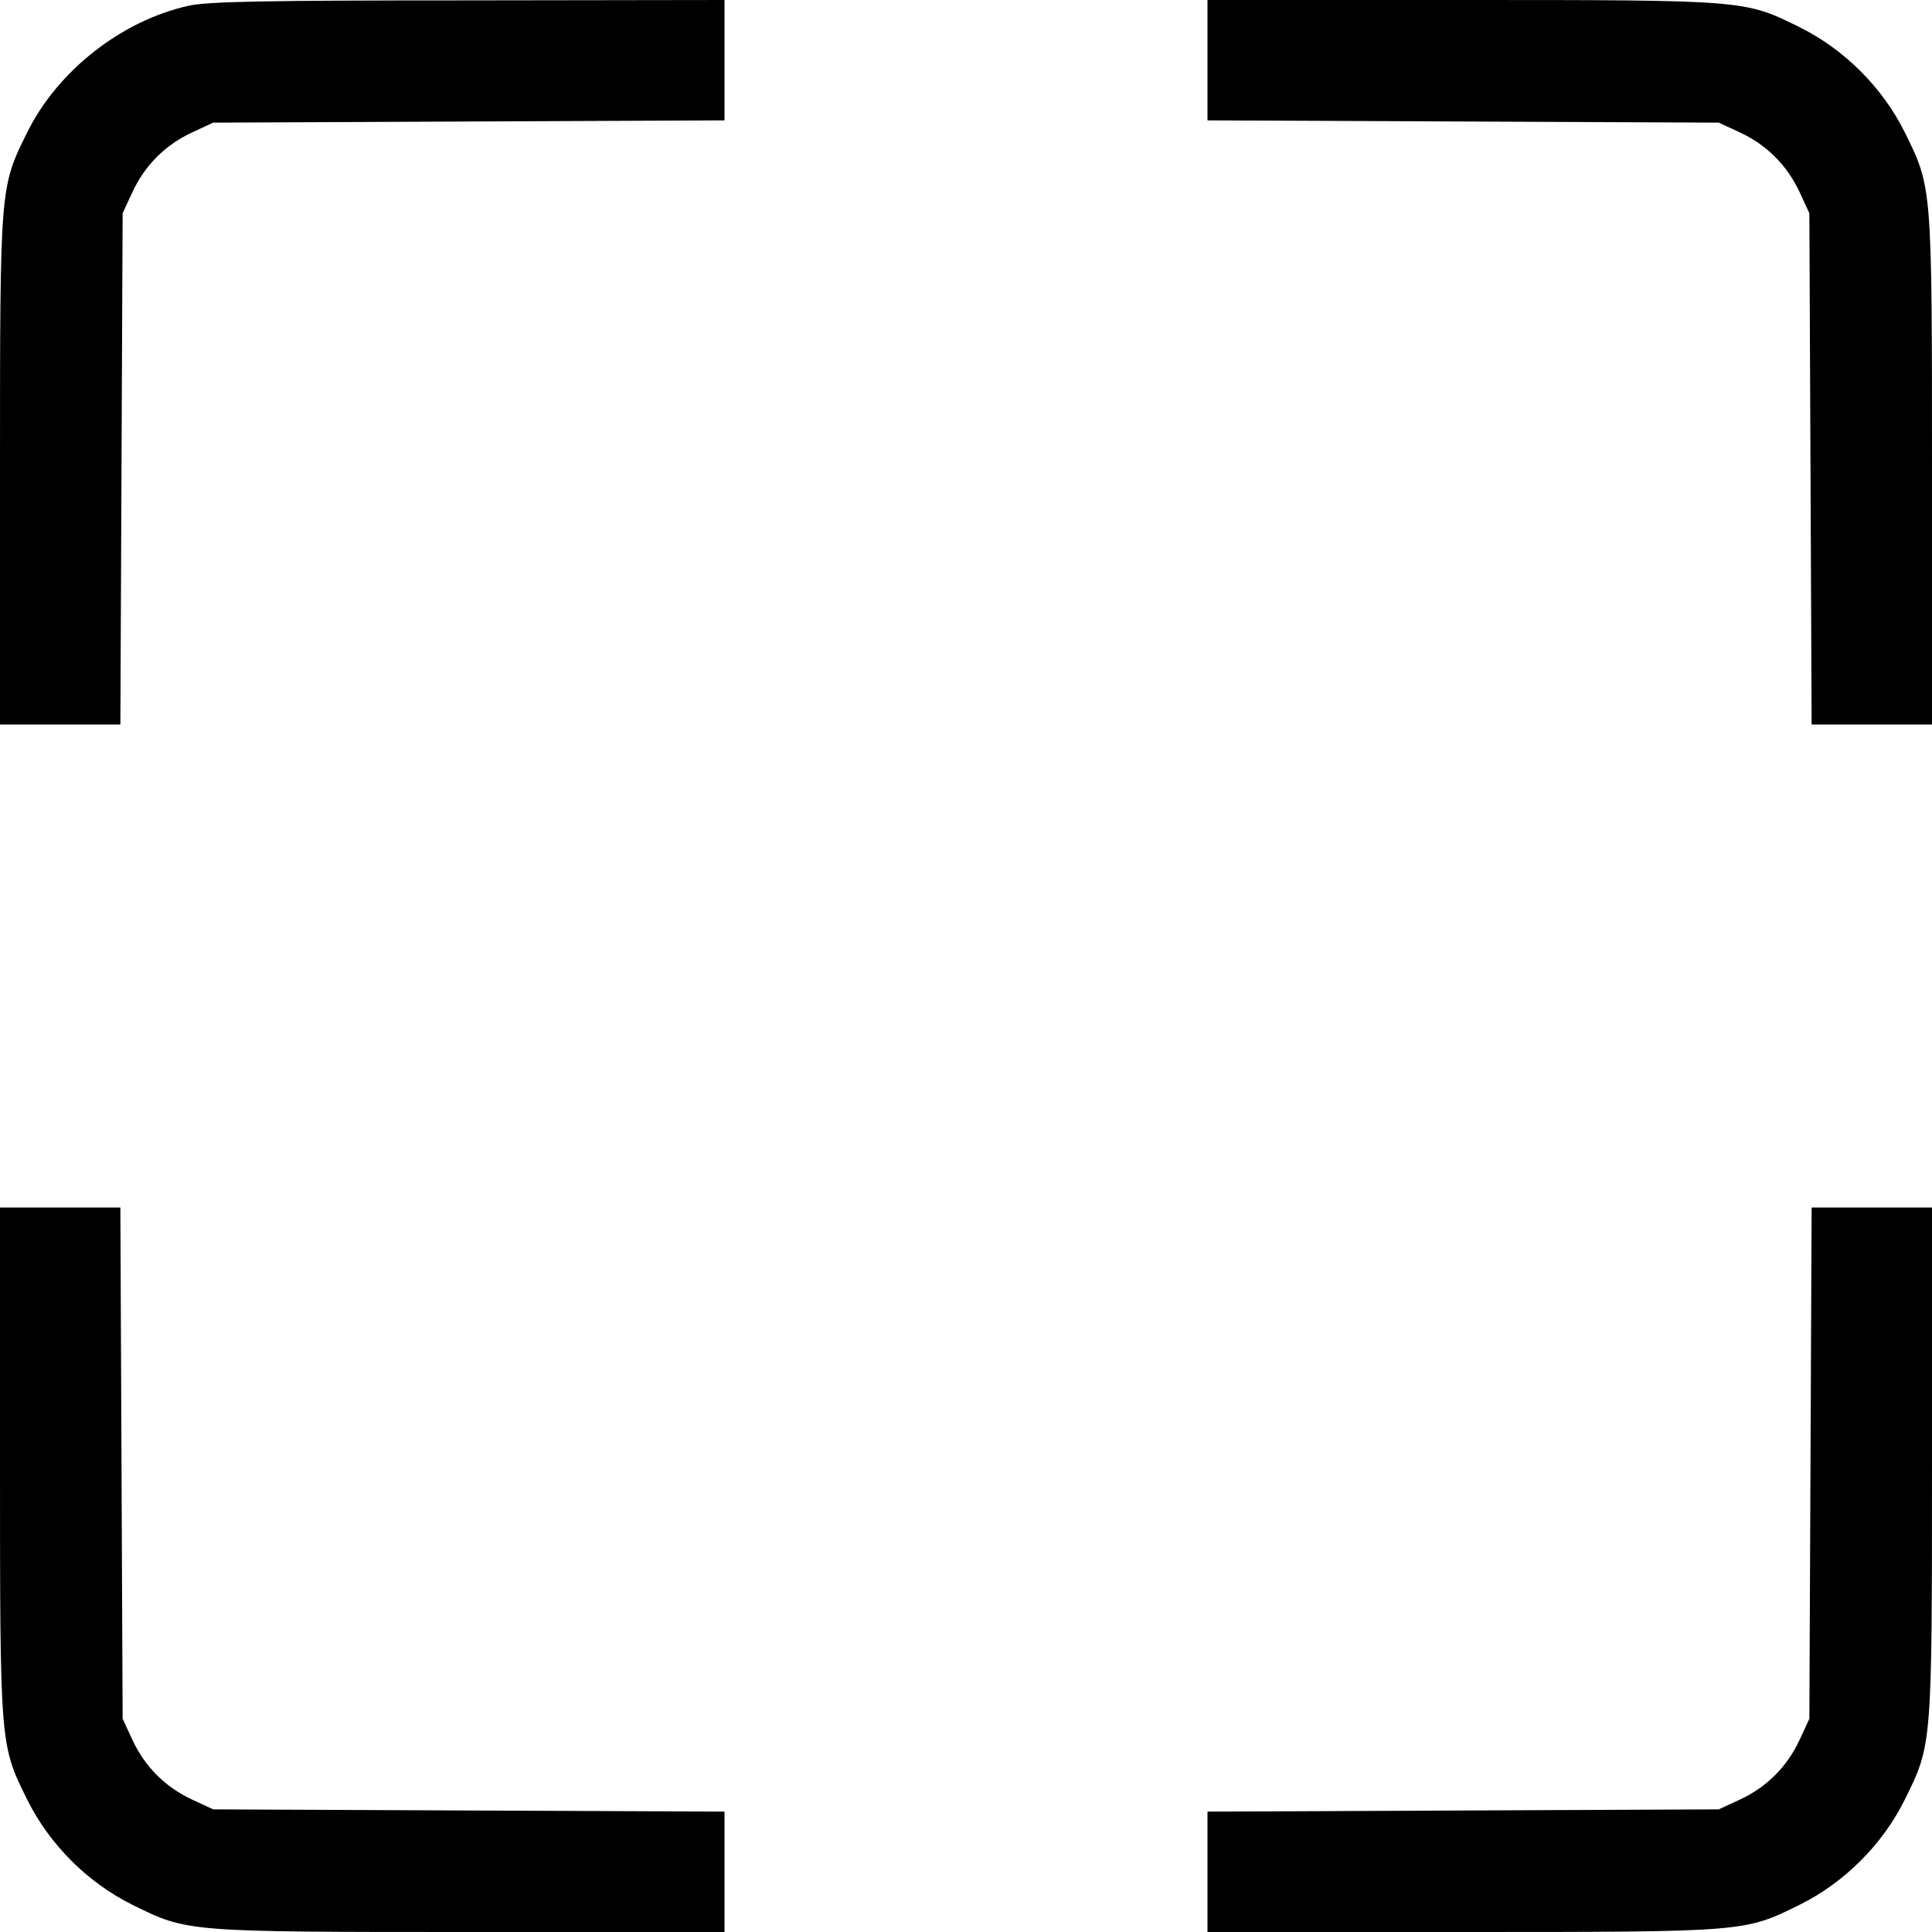
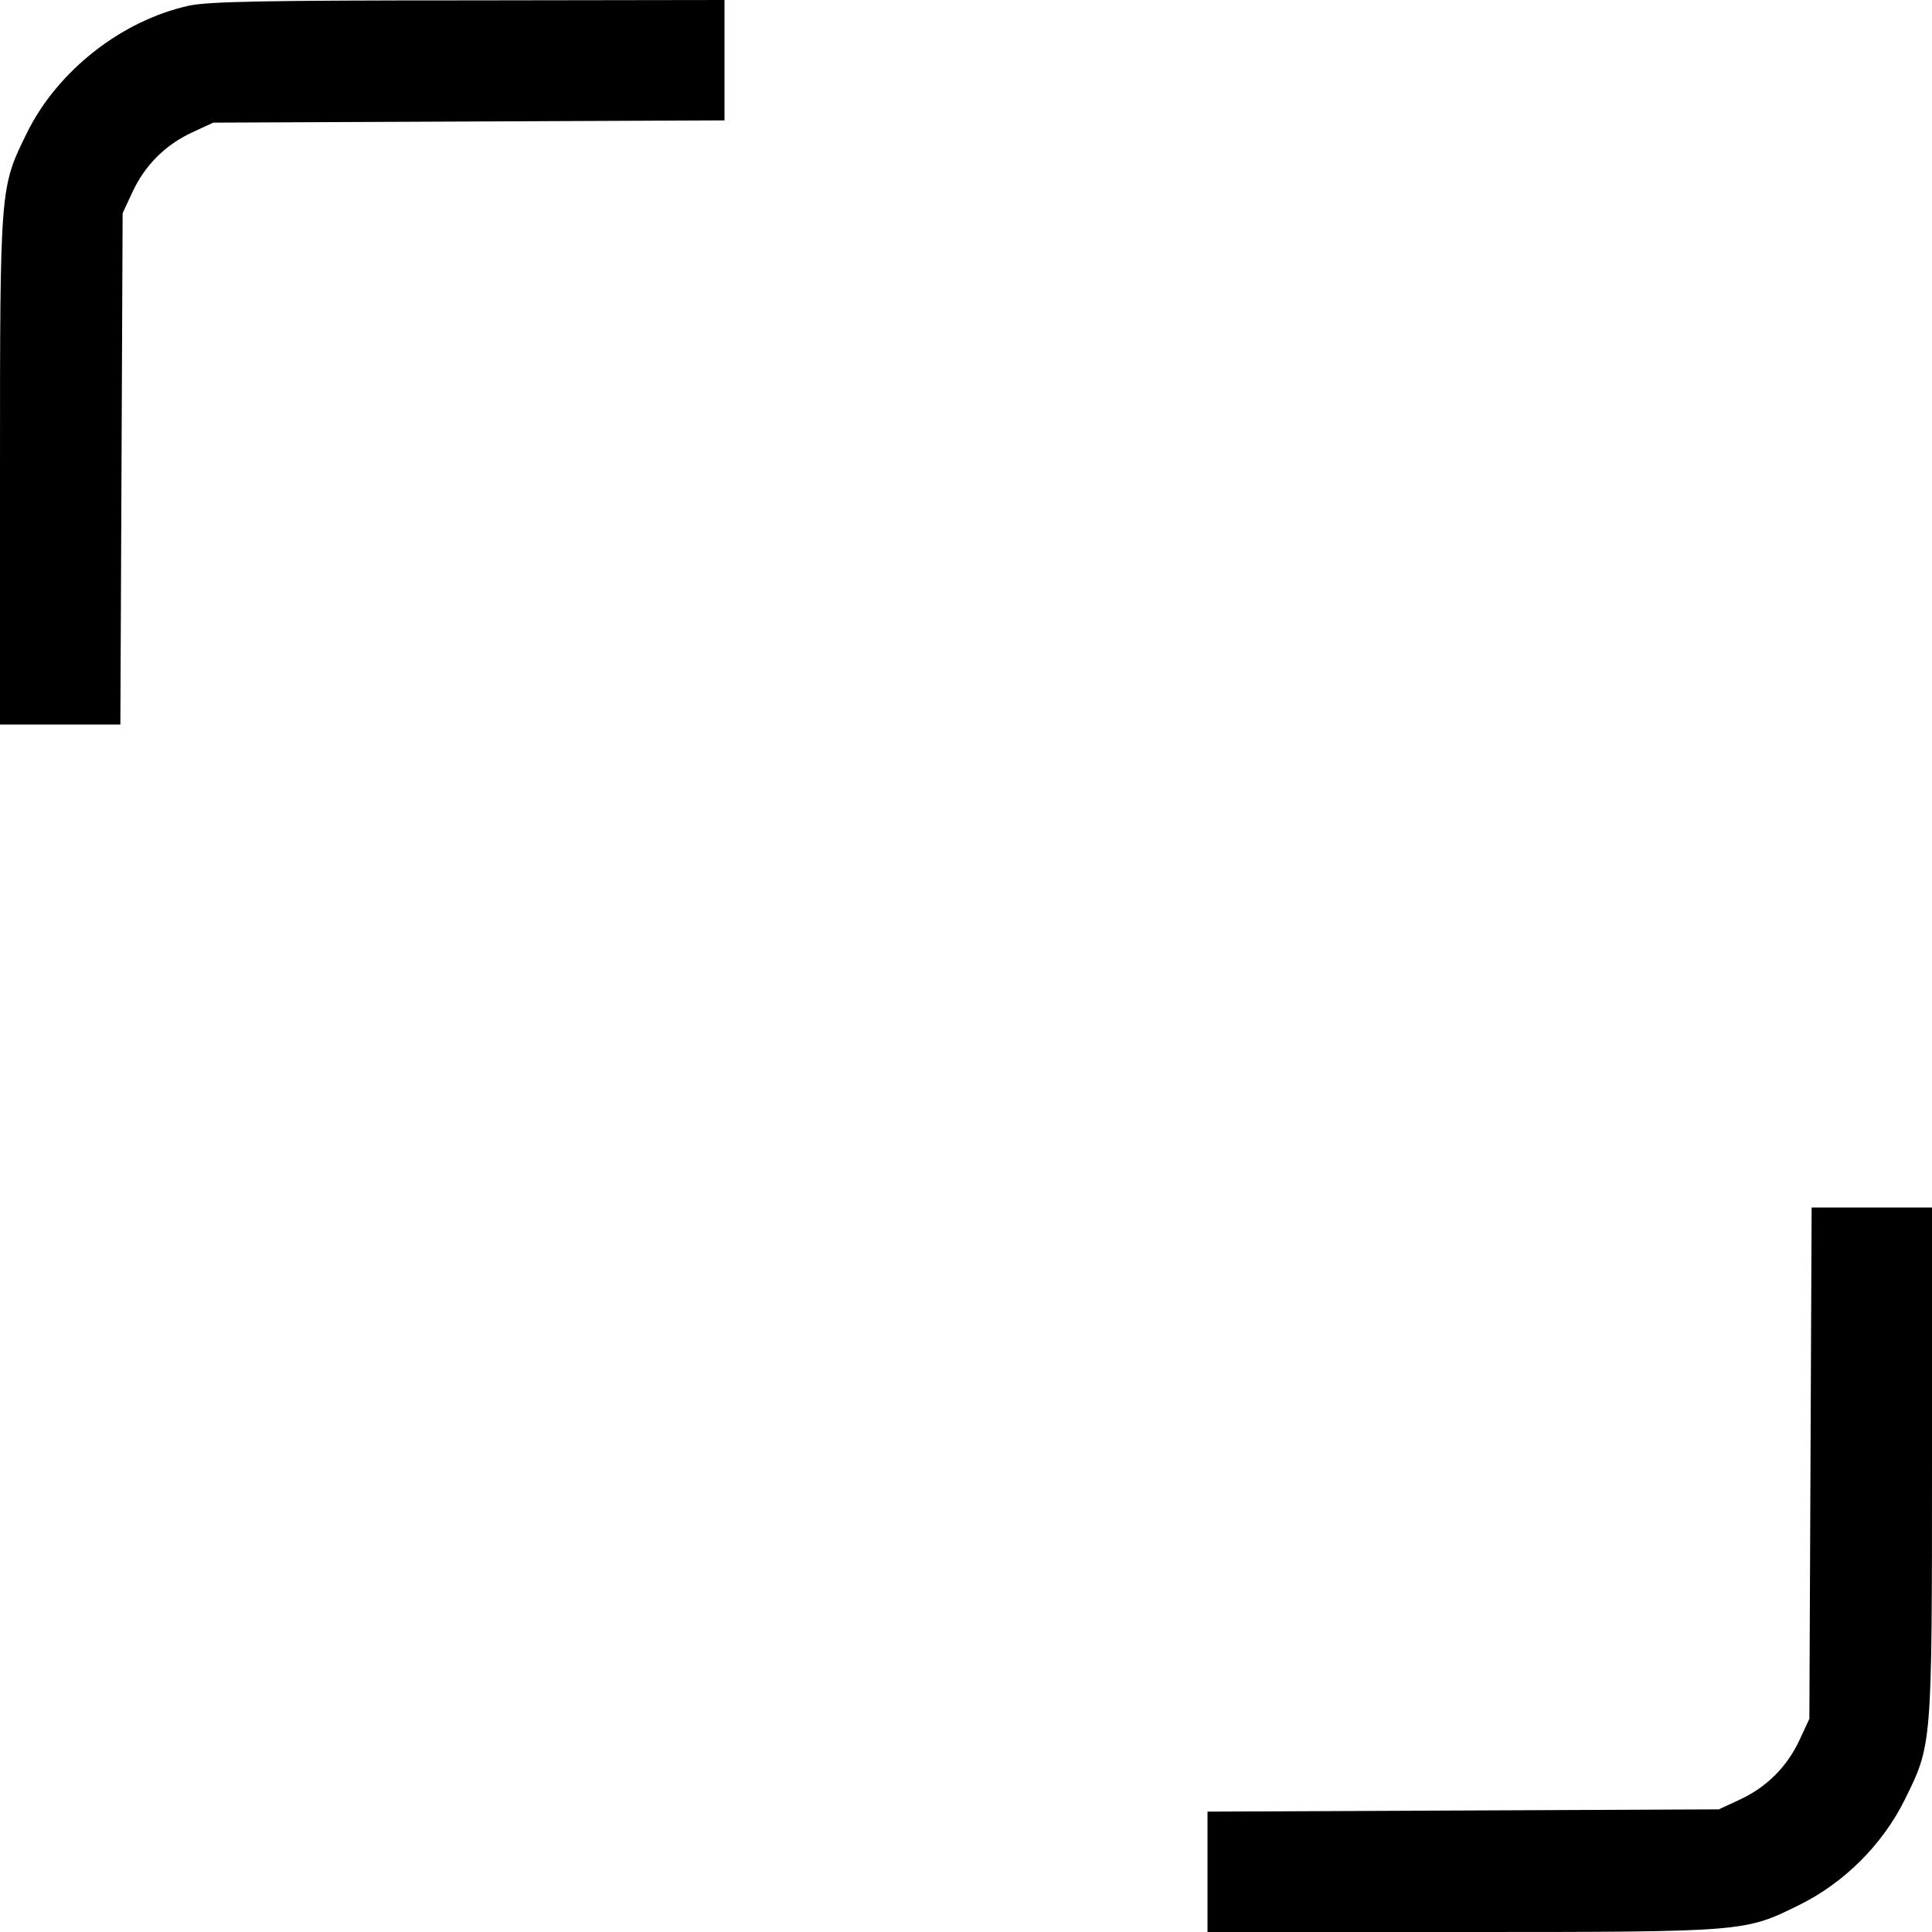
<svg xmlns="http://www.w3.org/2000/svg" version="1.0" width="512pt" height="512pt" viewBox="0 0 512 512" preserveAspectRatio="xMidYMid meet">
  <g transform="translate(0,512) scale(0.1,-0.1)" fill="#000000" stroke="none">
    <path d="M501 5105 c-178 -39 -348 -172 -429 -336 -72 -146 -72 -140 -72 -896 l0 -673 160 0 159 0 3 678 3 677 26 56 c33 71 87 125 158 158 l56 26 678 3 677 3 0 159 0 160 -677 -1 c-539 0 -691 -3 -742 -14z" />
-     <path d="M3200 4960 l0 -159 678 -3 677 -3 56 -26 c71 -33 125 -87 158 -158 l26 -56 3 -677 3 -678 159 0 160 0 0 673 c0 756 0 750 -72 896 -59 119 -160 220 -279 279 -146 72 -140 72 -896 72 l-673 0 0 -160z" />
-     <path d="M0 1248 c0 -757 0 -751 72 -897 59 -119 160 -220 279 -279 146 -72 140 -72 897 -72 l672 0 0 160 0 159 -677 3 -678 3 -56 26 c-71 33 -125 87 -158 158 l-26 56 -3 678 -3 677 -159 0 -160 0 0 -672z" />
    <path d="M4798 1243 l-3 -678 -26 -56 c-33 -71 -87 -125 -158 -158 l-56 -26 -677 -3 -678 -3 0 -159 0 -160 673 0 c756 0 750 0 896 72 119 59 220 160 279 279 72 146 72 140 72 897 l0 672 -160 0 -159 0 -3 -677z" />
  </g>
</svg>